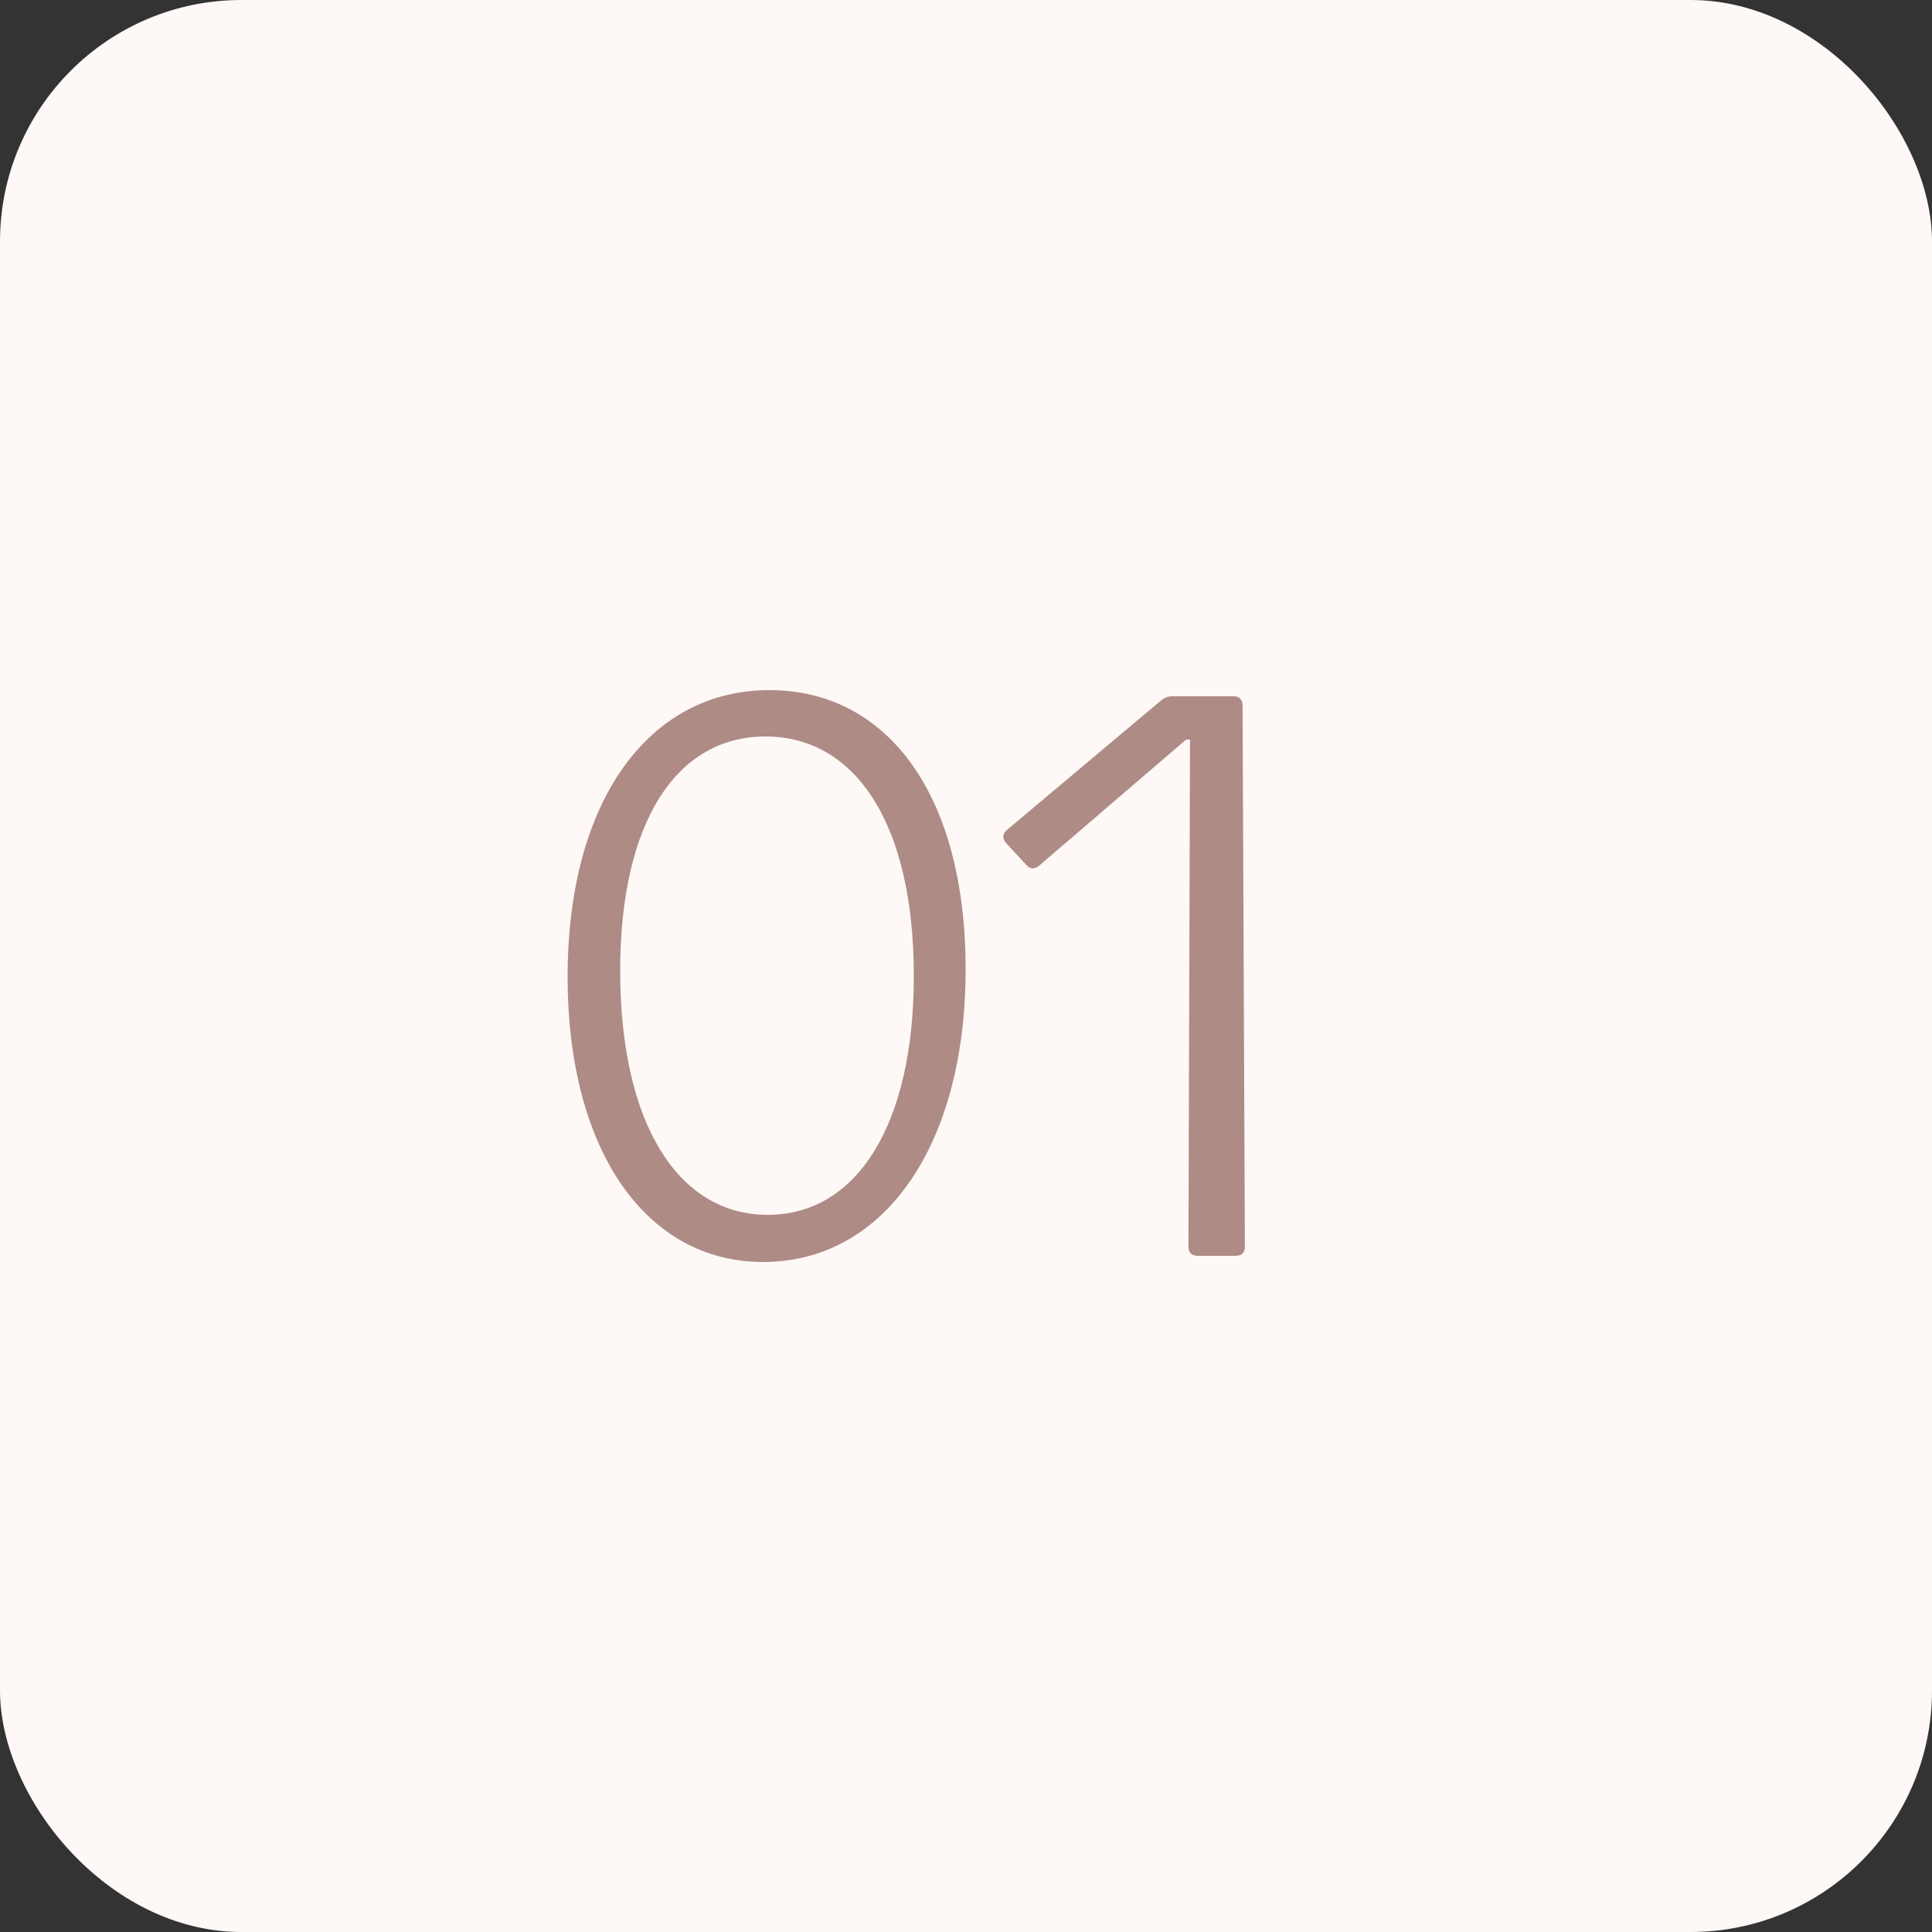
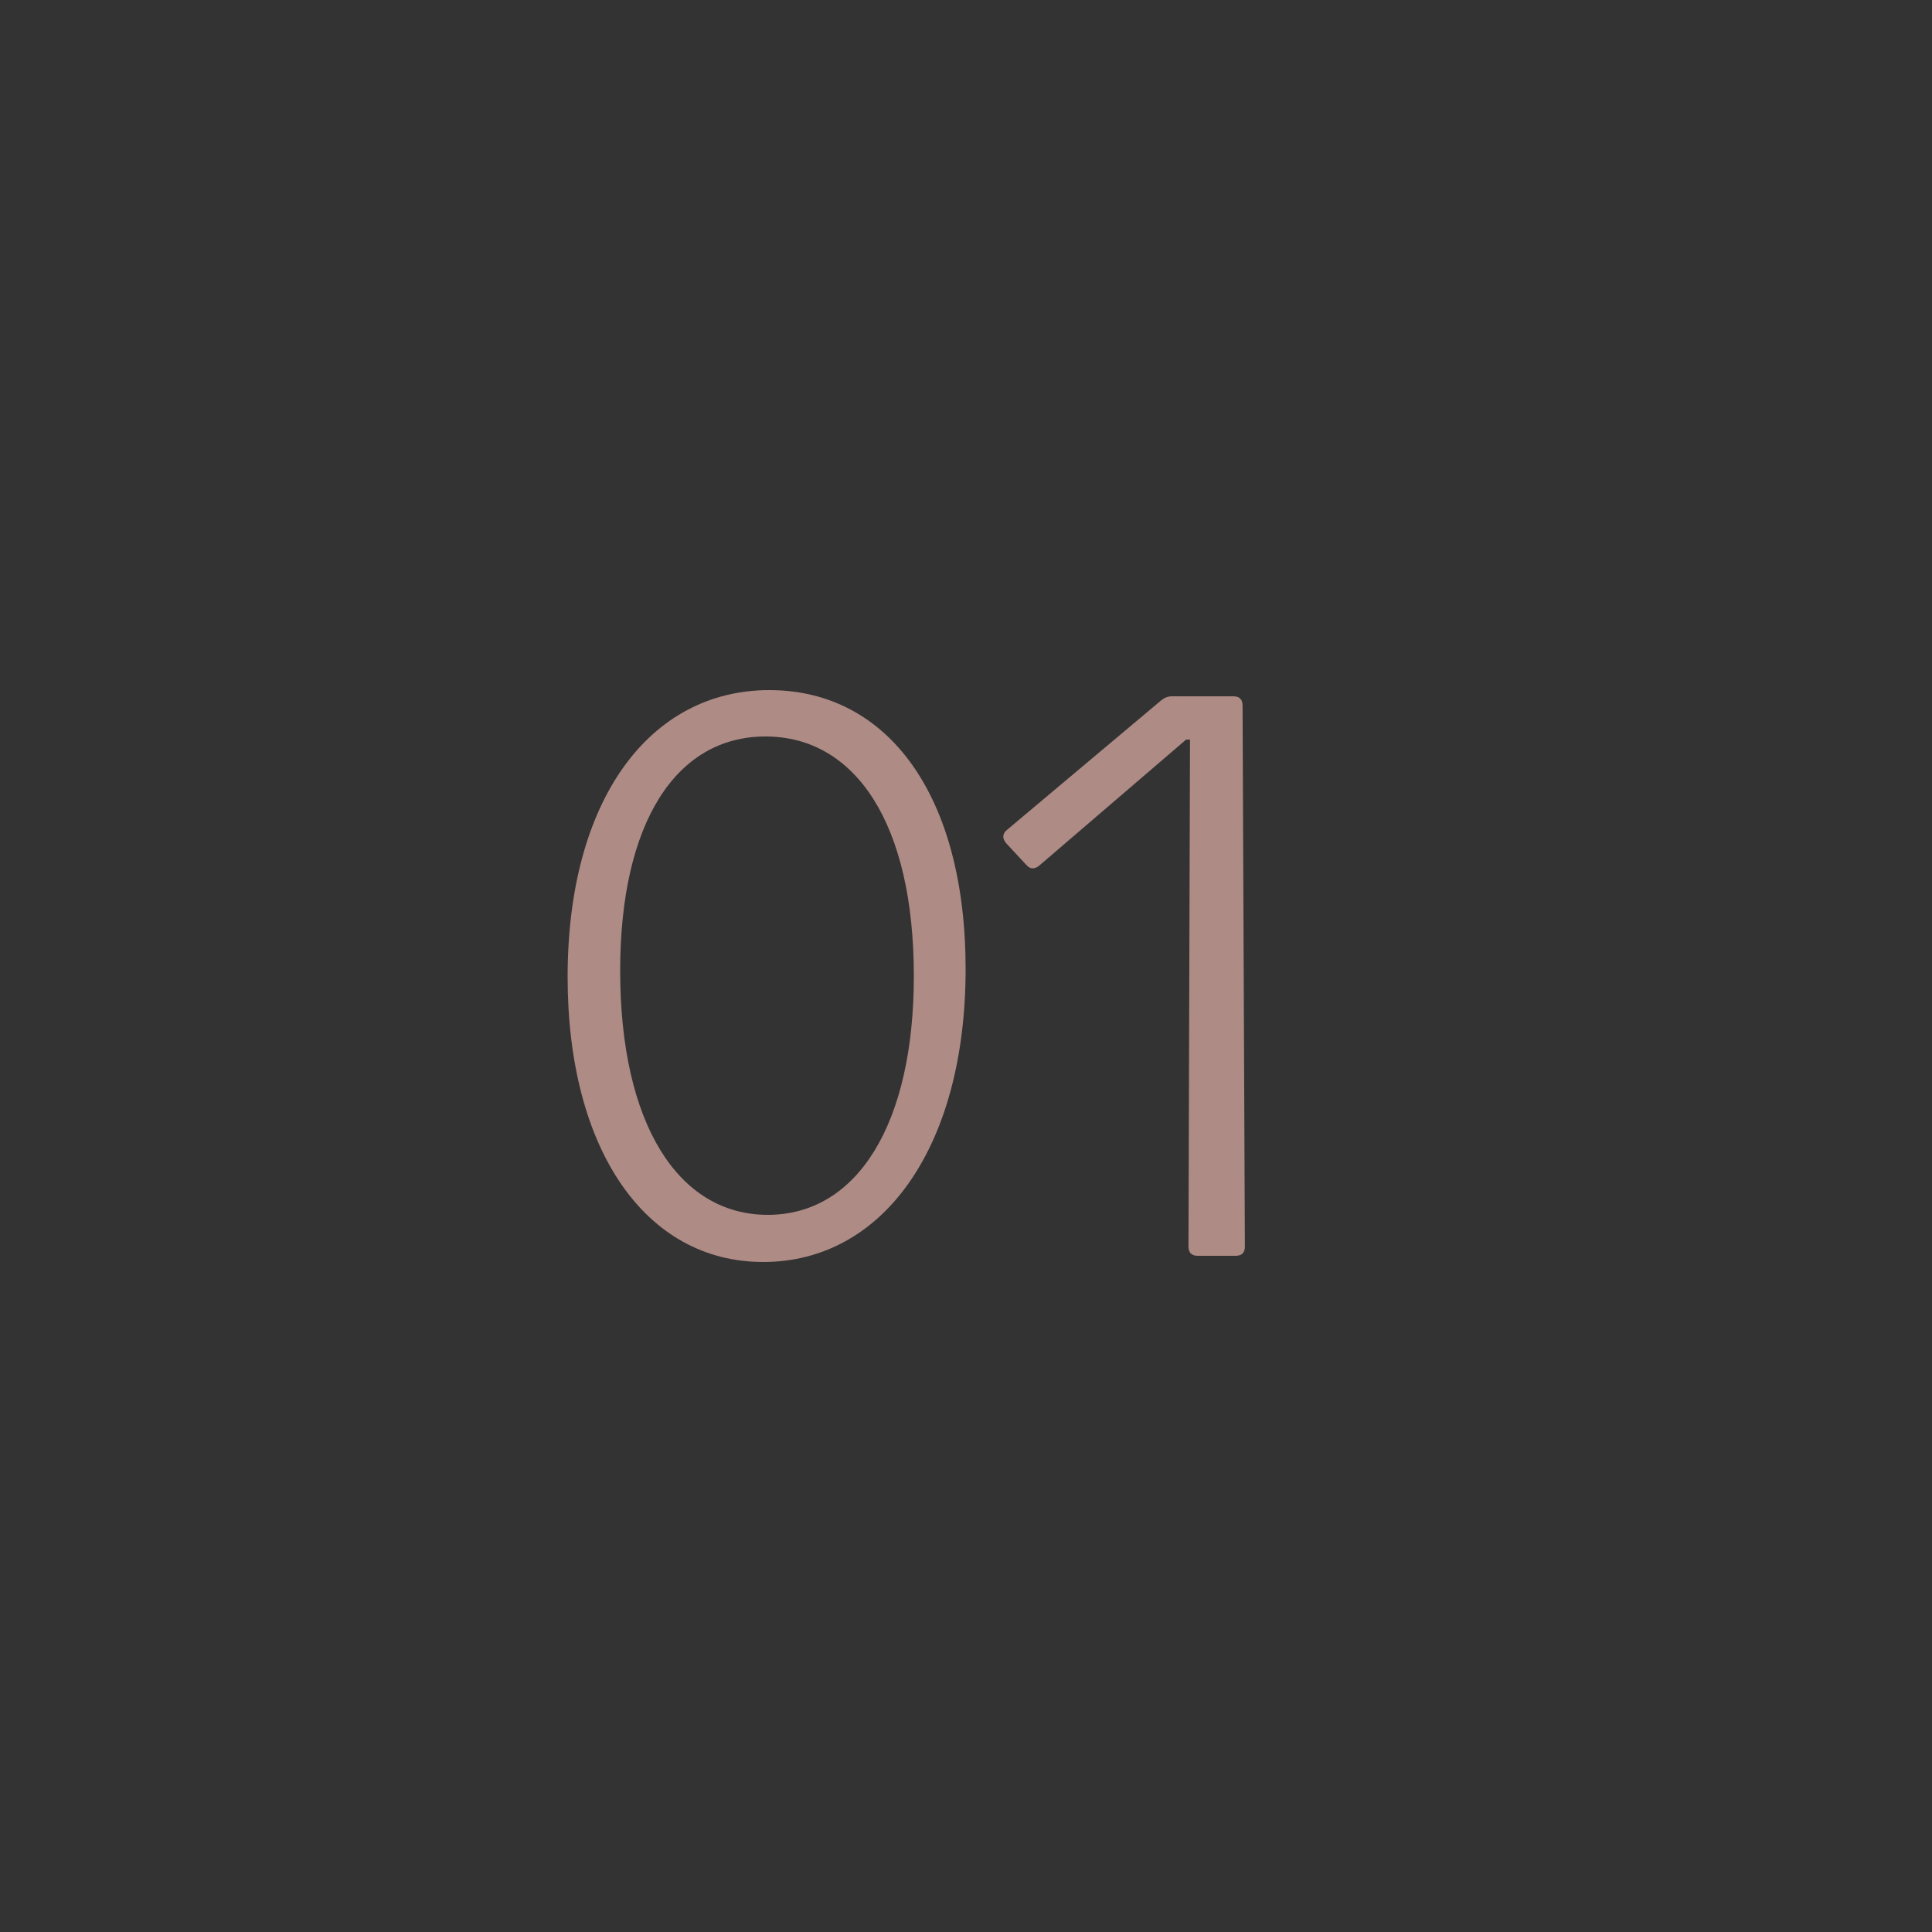
<svg xmlns="http://www.w3.org/2000/svg" width="40" height="40" viewBox="0 0 40 40" fill="none">
  <rect x="0" y="0" width="40" height="40" fill="#333333" stroke="none" />
-   <rect width="40" height="40" rx="5" fill="#FEF8F7" />
  <path d="M15.928 14.288C18.392 14.288 19.992 16.48 19.992 20.064C19.992 23.728 18.296 26.128 15.8 26.128C13.368 26.128 11.752 23.808 11.752 20.224C11.752 16.56 13.448 14.288 15.928 14.288ZM15.848 15.248C13.992 15.248 12.84 17.04 12.84 20.096C12.84 23.264 14.04 25.152 15.896 25.152C17.752 25.152 18.92 23.264 18.92 20.208C18.92 17.04 17.704 15.248 15.848 15.248ZM25.582 26H24.798C24.67 26 24.606 25.936 24.606 25.808L24.638 15.312H24.558L21.518 17.92C21.422 18 21.326 18 21.246 17.904L20.83 17.456C20.75 17.36 20.75 17.264 20.846 17.184L24.046 14.496C24.11 14.448 24.174 14.416 24.27 14.416H25.534C25.662 14.416 25.726 14.48 25.726 14.608L25.774 25.808C25.774 25.936 25.71 26 25.582 26Z" fill="#AE8B85" />
</svg>